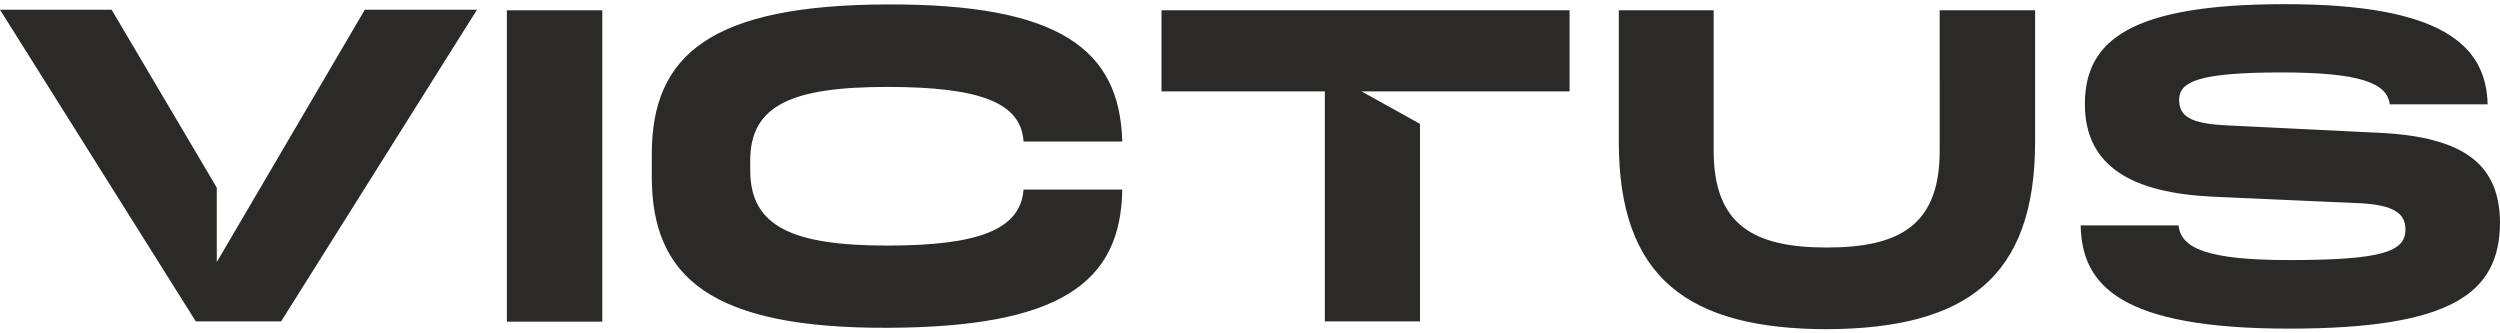
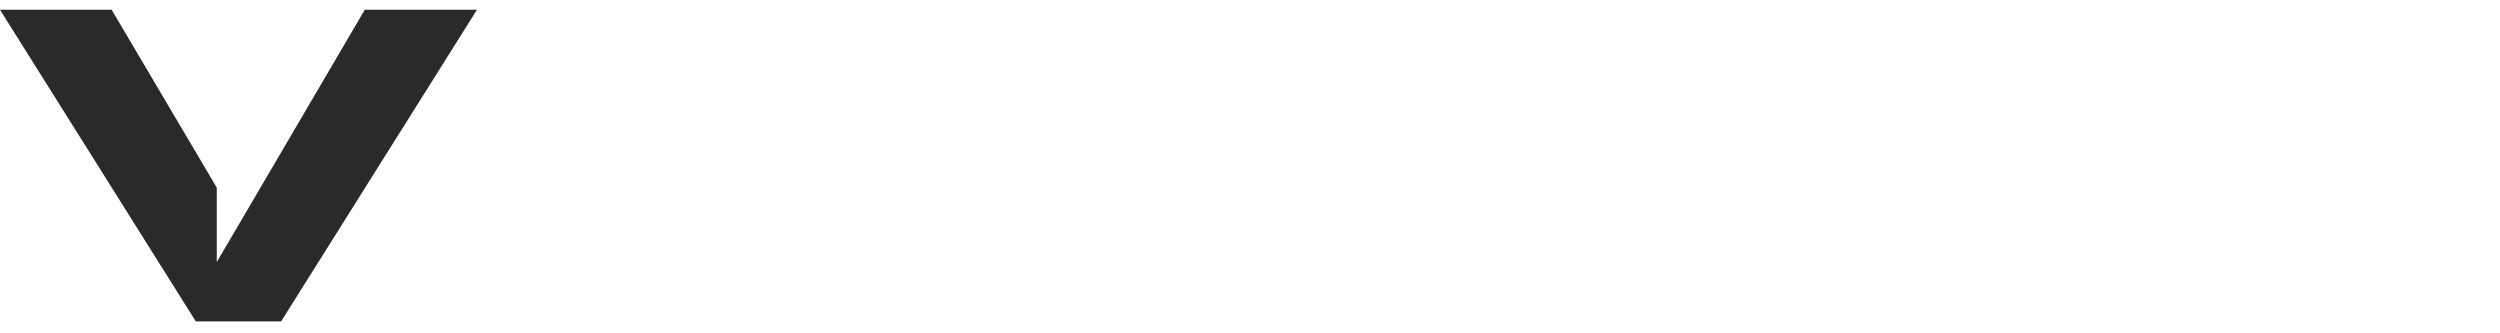
<svg xmlns="http://www.w3.org/2000/svg" xml:space="preserve" fill-rule="evenodd" clip-rule="evenodd" image-rendering="optimizeQuality" shape-rendering="geometricPrecision" text-rendering="geometricPrecision" viewBox="0 0 362.12 47.08" width="150" height="20">
  <defs>
    <style>
    .fil0 {fill:#2B2A29;fill-rule:nonzero}
   </style>
  </defs>
  <g id="Vrstva_x0020_1">
    <g id="_2133608518912">
-       <path d="M87.24.89 73.42.89 73.42 45.99 87.24 45.99z" class="fil0" />
      <path d="M52.84.81 31.4 37.36 31.4 26.58 16.17.81 0 .81 28.36 45.95 40.72 45.95 69.09.81z" class="fil0" />
-       <path d="M227.35.89 227.35 12.64 197.21 12.64 205.68 17.34 205.68 45.95 191.9 45.95 191.9 12.64 168.24 12.64 168.24.89z" class="fil0" />
-       <path d="M234.48 19.94V.89h13.74v20.34c0 10.74 5.79 14.02 16.37 14.02 10.62 0 16.37-3.28 16.37-14.02V.89h13.82v19.05c0 19.73-10.05 27.06-30.19 27.14-20.1-.04-30.11-7.45-30.11-27.14zM344.73 18.64l-22.56-1.1c-4.7-.28-6.53-1.21-6.53-3.68v-.08c.08-2.52 2.72-3.89 14.83-3.89 11.39 0 15.32 1.54 15.68 4.62h14.18C360.13 5.92 353.65 0 330.96 0c-22.45 0-28.89 5.31-28.97 14.34v.13c0 9.23 7.13 12.84 18.35 13.41l21.76.97c4.54.28 6.24 1.42 6.32 3.61v.2c0 3.2-3.4 4.41-16.85 4.41-11.83 0-15.68-1.7-16.01-5.02h-14.18c.16 8.71 5.79 14.95 30.19 14.95 23.66 0 30.47-5.18 30.55-15.31v-.21c-.12-8.22-5.15-12.23-17.39-12.84zM148.26 26.86c-.45 5.72-6.32 8.11-19.73 8.11-13.82 0-19.86-2.8-19.86-10.9v-1.42c0-8.02 6.04-10.66 19.86-10.66 13.53 0 19.37 2.31 19.73 7.91h14.3C162.2 6.56 153.49-.04 128.53.04c-25.45.08-34.12 7.21-34.12 21.68V25c0 14.67 8.71 21.96 34.12 21.88 24.96-.08 33.83-6.48 34.03-20.02h-14.3z" class="fil0" />
    </g>
  </g>
</svg>